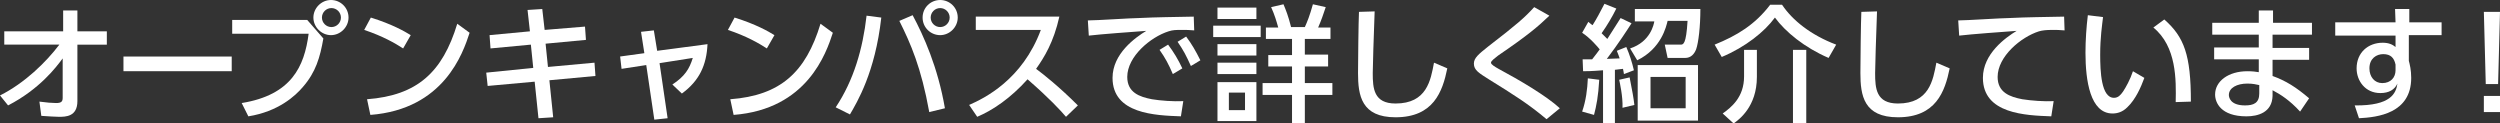
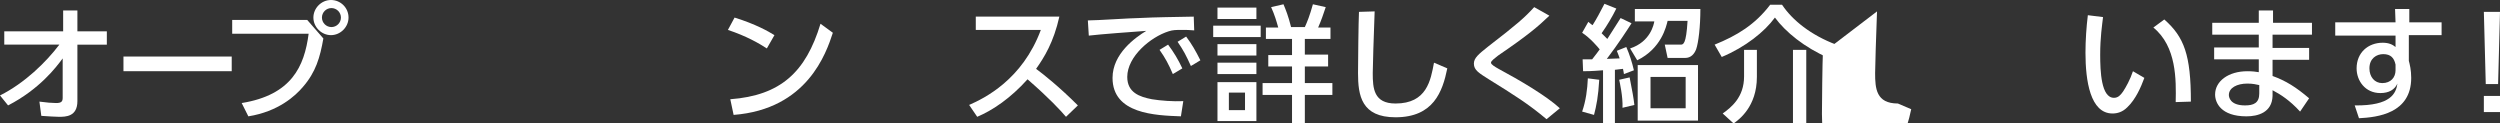
<svg xmlns="http://www.w3.org/2000/svg" version="1.1" id="レイヤー_1" x="0px" y="0px" width="526.5px" height="26px" viewBox="0 0 526.5 26" style="enable-background:new 0 0 526.5 26;" xml:space="preserve">
  <rect x="0" y="0" width="526.5" height="26" fill="#333333" stroke="none" />
  <style type="text/css">
	.st0{fill:#FFFFFF;}
</style>
  <g>
    <path class="st0" d="M0.9,9.4V6.6h12.4V2.2h3v4.4h6.2v2.8h-6.2l0,11.9c0,3.3-2.5,3.3-3.9,3.3c-0.6,0-2.3-0.1-3.7-0.2l-0.4-3   c1.5,0.2,2.7,0.3,3.5,0.3c1.1,0,1.4-0.3,1.4-1.1l0-8.3c-1.4,1.9-4.9,6.5-11.5,9.9L0,20.1c5.2-2.6,9.7-7,12.5-10.7H0.9z" />
    <path class="st0" d="M48.8,11.9V15H26v-3.1H48.8z" />
    <path class="st0" d="M64.7,4.2l3.4,3.9c-0.7,4-1.6,7.1-4.3,10.2c-1.6,1.9-5.2,5.2-11.5,6.2l-1.4-2.8C61.4,20,64.1,14,65,7.1H48.9   V4.2H64.7z M73.4,3.7c0,2-1.7,3.7-3.7,3.7S66,5.7,66,3.7S67.7,0,69.7,0S73.4,1.6,73.4,3.7z M67.8,3.7c0,1.1,0.9,2,2,2s2-0.9,2-2   s-0.9-2-2-2C68.7,1.7,67.8,2.6,67.8,3.7z" />
-     <path class="st0" d="M84.9,10.2c-1.7-1.1-4.3-2.6-8.2-3.9l1.4-2.6c4.5,1.4,7.1,2.9,8.4,3.7L84.9,10.2z M77.3,20.9   c10.6-0.8,15.9-5.7,19-15.9l2.6,1.9c-1.4,4.3-5.4,16.1-20.9,17.3L77.3,20.9z" />
-     <path class="st0" d="M123.2,5.6l0.2,2.8l-8.5,0.8l0.5,4.9l9.8-0.9l0.2,2.8l-9.7,0.9l0.8,7.8l-3.1,0.2l-0.8-7.7l-9.9,0.9l-0.3-2.8   l9.9-1l-0.5-4.9l-8.5,0.8l-0.2-2.8l8.5-0.8l-0.5-4.5l3.1-0.2l0.5,4.4L123.2,5.6z" />
-     <path class="st0" d="M140.6,24.9l-2.8,0.3l-1.7-11.5l-5.2,0.8l-0.3-2.6l5.1-0.7L135,6.7l2.7-0.3l0.7,4.3L149,9.3   c-0.2,4.4-1.7,7.7-5.4,10.4l-2-1.9c2.6-1.7,3.6-3.3,4.3-5.6l-7,1.1L140.6,24.9z" />
    <path class="st0" d="M161.5,10.2c-1.7-1.1-4.3-2.6-8.2-3.9l1.4-2.6c4.5,1.4,7.1,2.9,8.4,3.7L161.5,10.2z M153.8,20.9   c10.6-0.8,15.9-5.7,19-15.9l2.6,1.9c-1.4,4.3-5.4,16.1-20.9,17.3L153.8,20.9z" />
-     <path class="st0" d="M185.6,3.7c-1.3,11.6-5.1,17.8-6.6,20.4l-3-1.5c3.8-5.7,5.7-12.3,6.5-19.3L185.6,3.7z M195.7,23.6   c-1.7-9.4-3.9-14.4-6.3-19.2l2.8-1.2c2.3,4.3,5.3,10.9,6.8,19.6L195.7,23.6z M201.7,3.7c0,2-1.7,3.7-3.7,3.7s-3.7-1.6-3.7-3.7   S196,0,198,0S201.7,1.6,201.7,3.7z M196,3.7c0,1.1,0.9,2,2,2s2-0.9,2-2s-0.9-2-2-2C196.9,1.7,196,2.6,196,3.7z" />
    <path class="st0" d="M223.1,3.5c-1.2,5.4-3.2,8.6-4.9,11c1.5,1.1,4.9,3.8,8.8,7.7l-2.5,2.4c-1.2-1.4-3.5-3.9-8.1-7.9   c-3.6,4-7.3,6.5-10.6,7.9l-1.7-2.5c3.2-1.4,11.2-5.3,15.1-15.8h-13.7V3.5H223.1z" />
    <path class="st0" d="M251.5,6.4c-1-0.1-1.8-0.1-2.6-0.1c-1.2,0-1.9,0-2.8,0.3c-3.8,1.2-8.7,5.3-8.7,9.6c0,3.3,2.6,4.2,5.2,4.7   c1.8,0.3,4.5,0.5,6.6,0.4l-0.5,3.2c-5.4-0.2-14.4-0.5-14.4-8.1c0-5.1,4.8-8.5,7.1-9.9c-2.8,0.2-9.6,0.7-12.1,1l-0.2-3.2   c1.9,0,9.2-0.5,10.7-0.5c4.1-0.2,7-0.2,11.6-0.3L251.5,6.4z M246,9.4c1.2,1.6,2.1,3.1,3,5l-2,1.2c-0.9-2.1-1.6-3.4-2.8-5.1L246,9.4   z M249.8,7.7c1.2,1.6,2,3,3,5l-2,1.2c-1-2.2-1.5-3.2-2.8-5.1L249.8,7.7z" />
    <path class="st0" d="M265.5,5.4v2.4h-10V5.4H265.5z M264.6,1.6V4h-8.2V1.6H264.6z M264.6,9.3v2.4h-8.2V9.3H264.6z M264.6,13.2v2.4   h-8.2v-2.4H264.6z M264.6,17.3v8.2h-8.2v-8.2H264.6z M262.2,19.5h-3.4v3.7h3.4V19.5z M272.1,25.9V20h-6.2v-2.5h6.2V14h-5v-2.4h5   V8.2h-5.5V5.8h2.6c-0.4-1.4-0.7-2.5-1.5-4.3l2.6-0.6c0.5,1.2,1,2.4,1.6,4.8h2.9c0.5-1.1,1-2.3,1.7-4.8l2.7,0.6   c-0.5,1.5-0.9,2.7-1.6,4.3h2.6v2.4h-5.4v3.3h4.9V14h-4.9v3.5h5.8V20h-5.8v5.9H272.1z" />
    <path class="st0" d="M289.5,2.4c-0.2,5.6-0.4,11.5-0.4,13c0,3.2,0.2,6.4,4.8,6.4c6.6,0,7.4-4.9,8.1-8.6l2.8,1.2   c-1,4.9-2.9,10.3-10.9,10.3c-7.2,0-7.9-4.6-7.9-9.3c0-2,0.1-11.1,0.2-12.9L289.5,2.4z" />
    <path class="st0" d="M325.7,25.1c-3.8-3.2-7-5.2-12-8.3c-2.2-1.4-3.3-2-3.3-3.4c0-1.2,1-2,3-3.6c6.1-4.7,7.7-6.1,9.7-8.3l3.2,1.8   c-2.4,2.3-4.5,4.1-10.8,8.4c-0.6,0.5-1.5,1.1-1.5,1.5c0,0.4,0.9,0.9,1.6,1.3c4.3,2.3,10.1,5.7,12.9,8.3L325.7,25.1z" />
    <path class="st0" d="M333.2,23.5c0.8-2.3,1.1-4.7,1.2-7l2.4,0.3c-0.2,3.5-0.6,5.5-1.1,7.4L333.2,23.5z M343.6,4.9   c-0.9,1.4-2.7,4.2-5.2,7.5c0.5,0,2.3-0.1,2.7-0.1c-0.2-0.5-0.2-0.7-0.6-1.6l2-0.8c0.7,1.6,1.2,3.2,1.6,4.9l-2.1,0.8   c-0.1-0.5-0.1-0.8-0.2-1.1c-0.6,0.1-1.1,0.1-1.7,0.2V26h-2.5V14.8c-2.5,0.2-3.6,0.2-4.2,0.2l-0.1-2.5c0.5,0,0.6,0,2,0   c0.7-0.9,1.1-1.4,1.6-2.1c-0.4-0.5-2-2.4-3.7-3.5l1.3-2.3c0.6,0.5,0.7,0.6,0.9,0.7c0.7-1.1,1.7-2.9,2.5-4.5l2.5,1   c-0.9,1.8-1.9,3.5-3.1,5.2c0.4,0.4,0.5,0.5,1.2,1.2c1.3-2,1.7-2.7,2.8-4.4L343.6,4.9z M341.7,22.7c0.1-2.4-0.6-5.4-0.7-5.9l2.2-0.5   c0.6,3.1,0.8,4.1,1,5.8L341.7,22.7z M343.3,10.2c4.3-1.4,5-5.1,5.1-5.7h-4.1V1.9h13.8c0,3.7-0.4,7.1-0.9,8.5   c-0.4,1-1.1,1.8-2.3,1.8h-3.7l-0.6-2.8h3.3c0.6,0,1.2,0,1.5-5h-4.2c-0.3,1.2-1.3,5.8-6.4,8.3L343.3,10.2z M357.6,25.4h-12.7V13.7   h12.7V25.4z M355,16.2h-7.4v6.6h7.4V16.2z" />
    <path class="st0" d="M385.1,12.2C380,10,376,6.7,373.8,3.7c-2.2,3-6.2,6.2-11.2,8.3l-1.5-2.6c4.7-1.9,8.5-4.2,11.7-8.4h2.5   c2.2,3.3,6.1,6.4,11.4,8.4L385.1,12.2z M370,10.5v5.7c0,6.3-3.8,9-4.9,9.8l-2.3-2.1c1.8-1.3,4.5-3.4,4.5-7.8v-5.6H370z M380.4,10.5   v15.4h-2.8V10.5H380.4z" />
-     <path class="st0" d="M395.3,2.4c-0.2,5.6-0.4,11.5-0.4,13c0,3.2,0.2,6.4,4.8,6.4c6.6,0,7.4-4.9,8.1-8.6l2.8,1.2   c-1,4.9-2.9,10.3-10.9,10.3c-7.2,0-7.9-4.6-7.9-9.3c0-2,0.1-11.1,0.2-12.9L395.3,2.4z" />
-     <path class="st0" d="M434.8,6.4c-1-0.1-1.8-0.1-2.6-0.1c-1.3,0-2.1,0.1-2.8,0.3c-3.8,1.2-8.7,5.3-8.7,9.6c0,3.3,2.6,4.2,5.2,4.7   c1.9,0.3,4.6,0.5,6.6,0.4l-0.5,3.2c-5.4-0.2-14.4-0.5-14.4-8.1c0-5.1,4.8-8.5,7.1-9.9c-2.8,0.2-9.6,0.7-12.1,1l-0.2-3.2   c1.7,0,9.2-0.5,10.7-0.5c4.1-0.2,7.1-0.2,11.6-0.3L434.8,6.4z" />
+     <path class="st0" d="M395.3,2.4c-0.2,5.6-0.4,11.5-0.4,13c0,3.2,0.2,6.4,4.8,6.4l2.8,1.2   c-1,4.9-2.9,10.3-10.9,10.3c-7.2,0-7.9-4.6-7.9-9.3c0-2,0.1-11.1,0.2-12.9L395.3,2.4z" />
    <path class="st0" d="M442.9,3.6c-0.2,1.7-0.6,4.3-0.6,7.9c0,3.5,0.2,9.1,2.9,9.1c0.9,0,1.4-0.6,1.9-1.3c0.6-0.9,1.5-2.5,2.1-4.3   l2.4,1.4c-0.7,1.9-1.8,4.5-3.6,6.2c-1,1-2.1,1.3-3.1,1.3c-4.7,0-5.7-6.9-5.7-12.8c0-2.6,0.2-5.5,0.5-7.9L442.9,3.6z M458.2,21.5   c0.1-4.7,0.2-11.7-4.7-15.7l2.3-1.7c4.2,3.7,5.6,7.5,5.6,17.3L458.2,21.5z" />
    <path class="st0" d="M486.9,4.8v2.5h-8.3v2.8h7.7v2.5h-7.7v3.4c2.8,1,5,2.4,7.7,4.7l-1.9,2.8c-2.2-2.4-4.1-3.6-5.8-4.5l0,1.2   c-0.1,3.5-3.1,4.3-5.5,4.3c-5.4,0-6.6-2.9-6.6-4.6c0-2.8,2.8-4.9,6.8-4.9c1.1,0,1.8,0.1,2.4,0.2v-2.7h-9.4v-2.5h9.4V7.3h-9.8V4.8   h9.8V2.2h3v2.6H486.9z M475.7,17.9c-0.5-0.1-1.2-0.3-2.4-0.3c-2.2,0-3.9,0.9-3.9,2.4c0,0.4,0.2,2.2,3.4,2.2c1.8,0,3-0.5,3-2.5V17.9   z" />
    <path class="st0" d="M514.2,4.7v2.7h-6.9v5.4c0.2,0.8,0.5,1.9,0.5,3.6c0,7.5-7.1,8.3-11,8.5l-0.9-2.7c7.7,0.1,8.7-2.6,9-4.6   c-0.6,1.3-1.8,2-3.6,2c-3.2,0-5-2.6-5-5.2c0-3.3,2.4-5.4,5.5-5.4c1.3,0,2.1,0.4,2.7,0.9l0-2.4h-12.7V4.7h12.7l-0.1-2.8h3v2.8H514.2   z M504.5,13.6c-0.3-1.4-1-2.2-2.6-2.2c-1.4,0-2.9,0.9-2.9,3c0,1.8,1.1,3.1,2.7,3.1c1.8,0,2.8-1.2,2.8-2.7V13.6z" />
    <path class="st0" d="M526.5,2.5l-0.4,15.2h-2.6l-0.4-15.2H526.5z M523.1,20.2h3.4v3.4h-3.4V20.2z" />
  </g>
</svg>